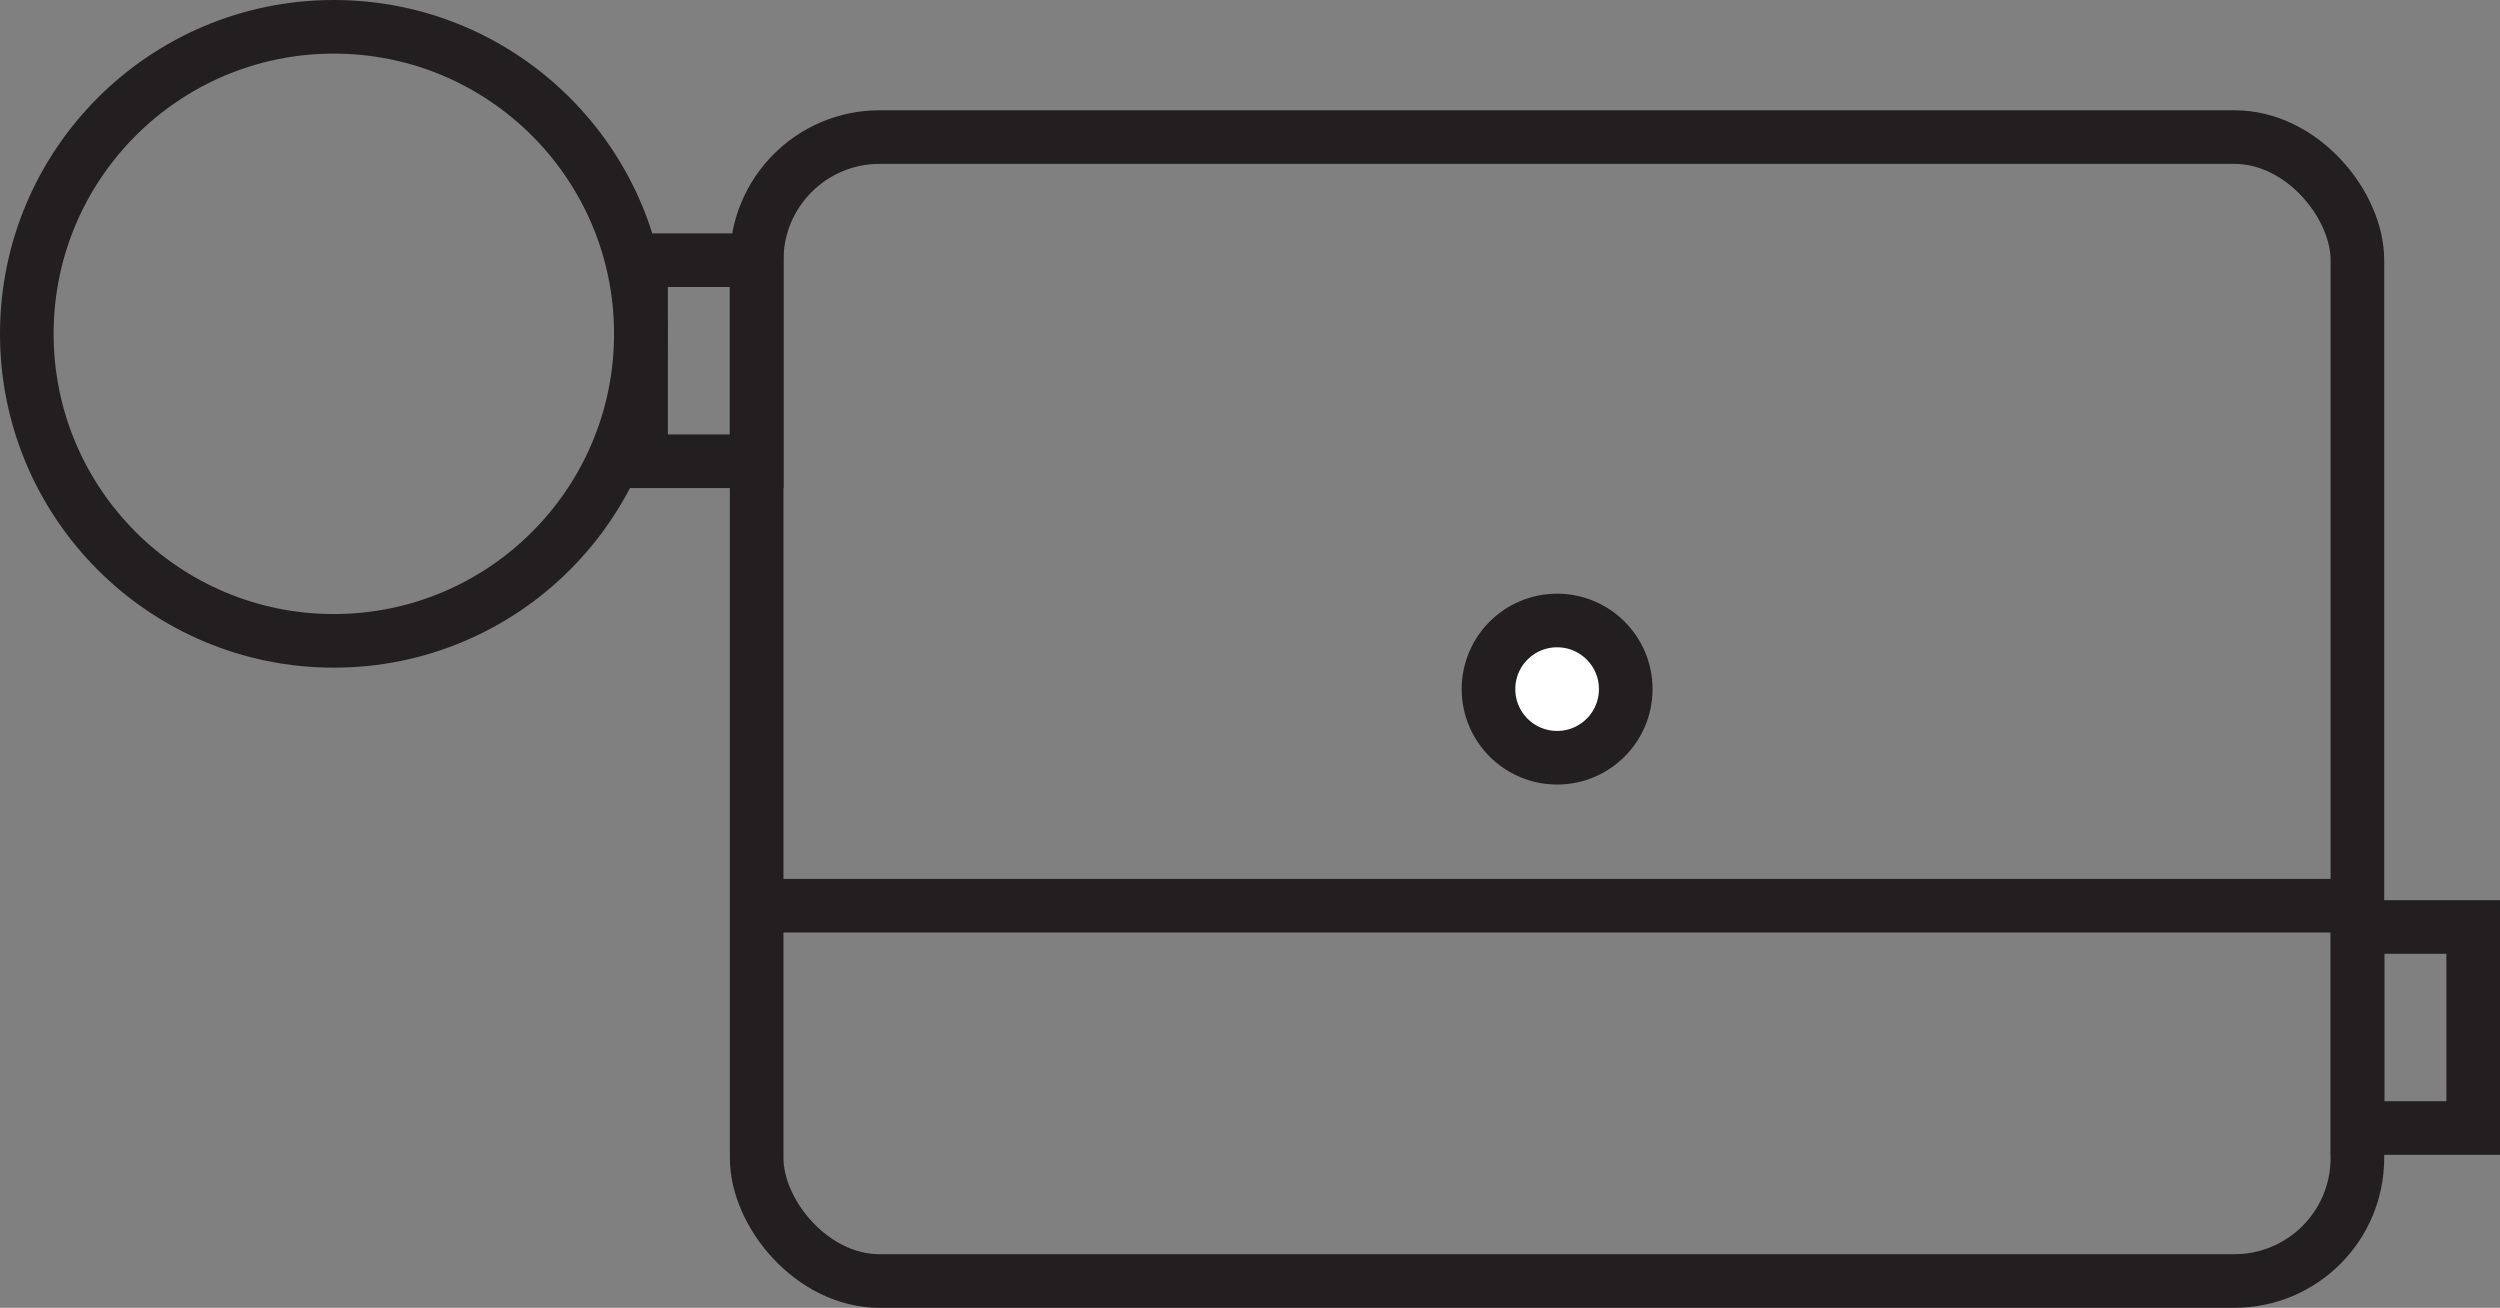
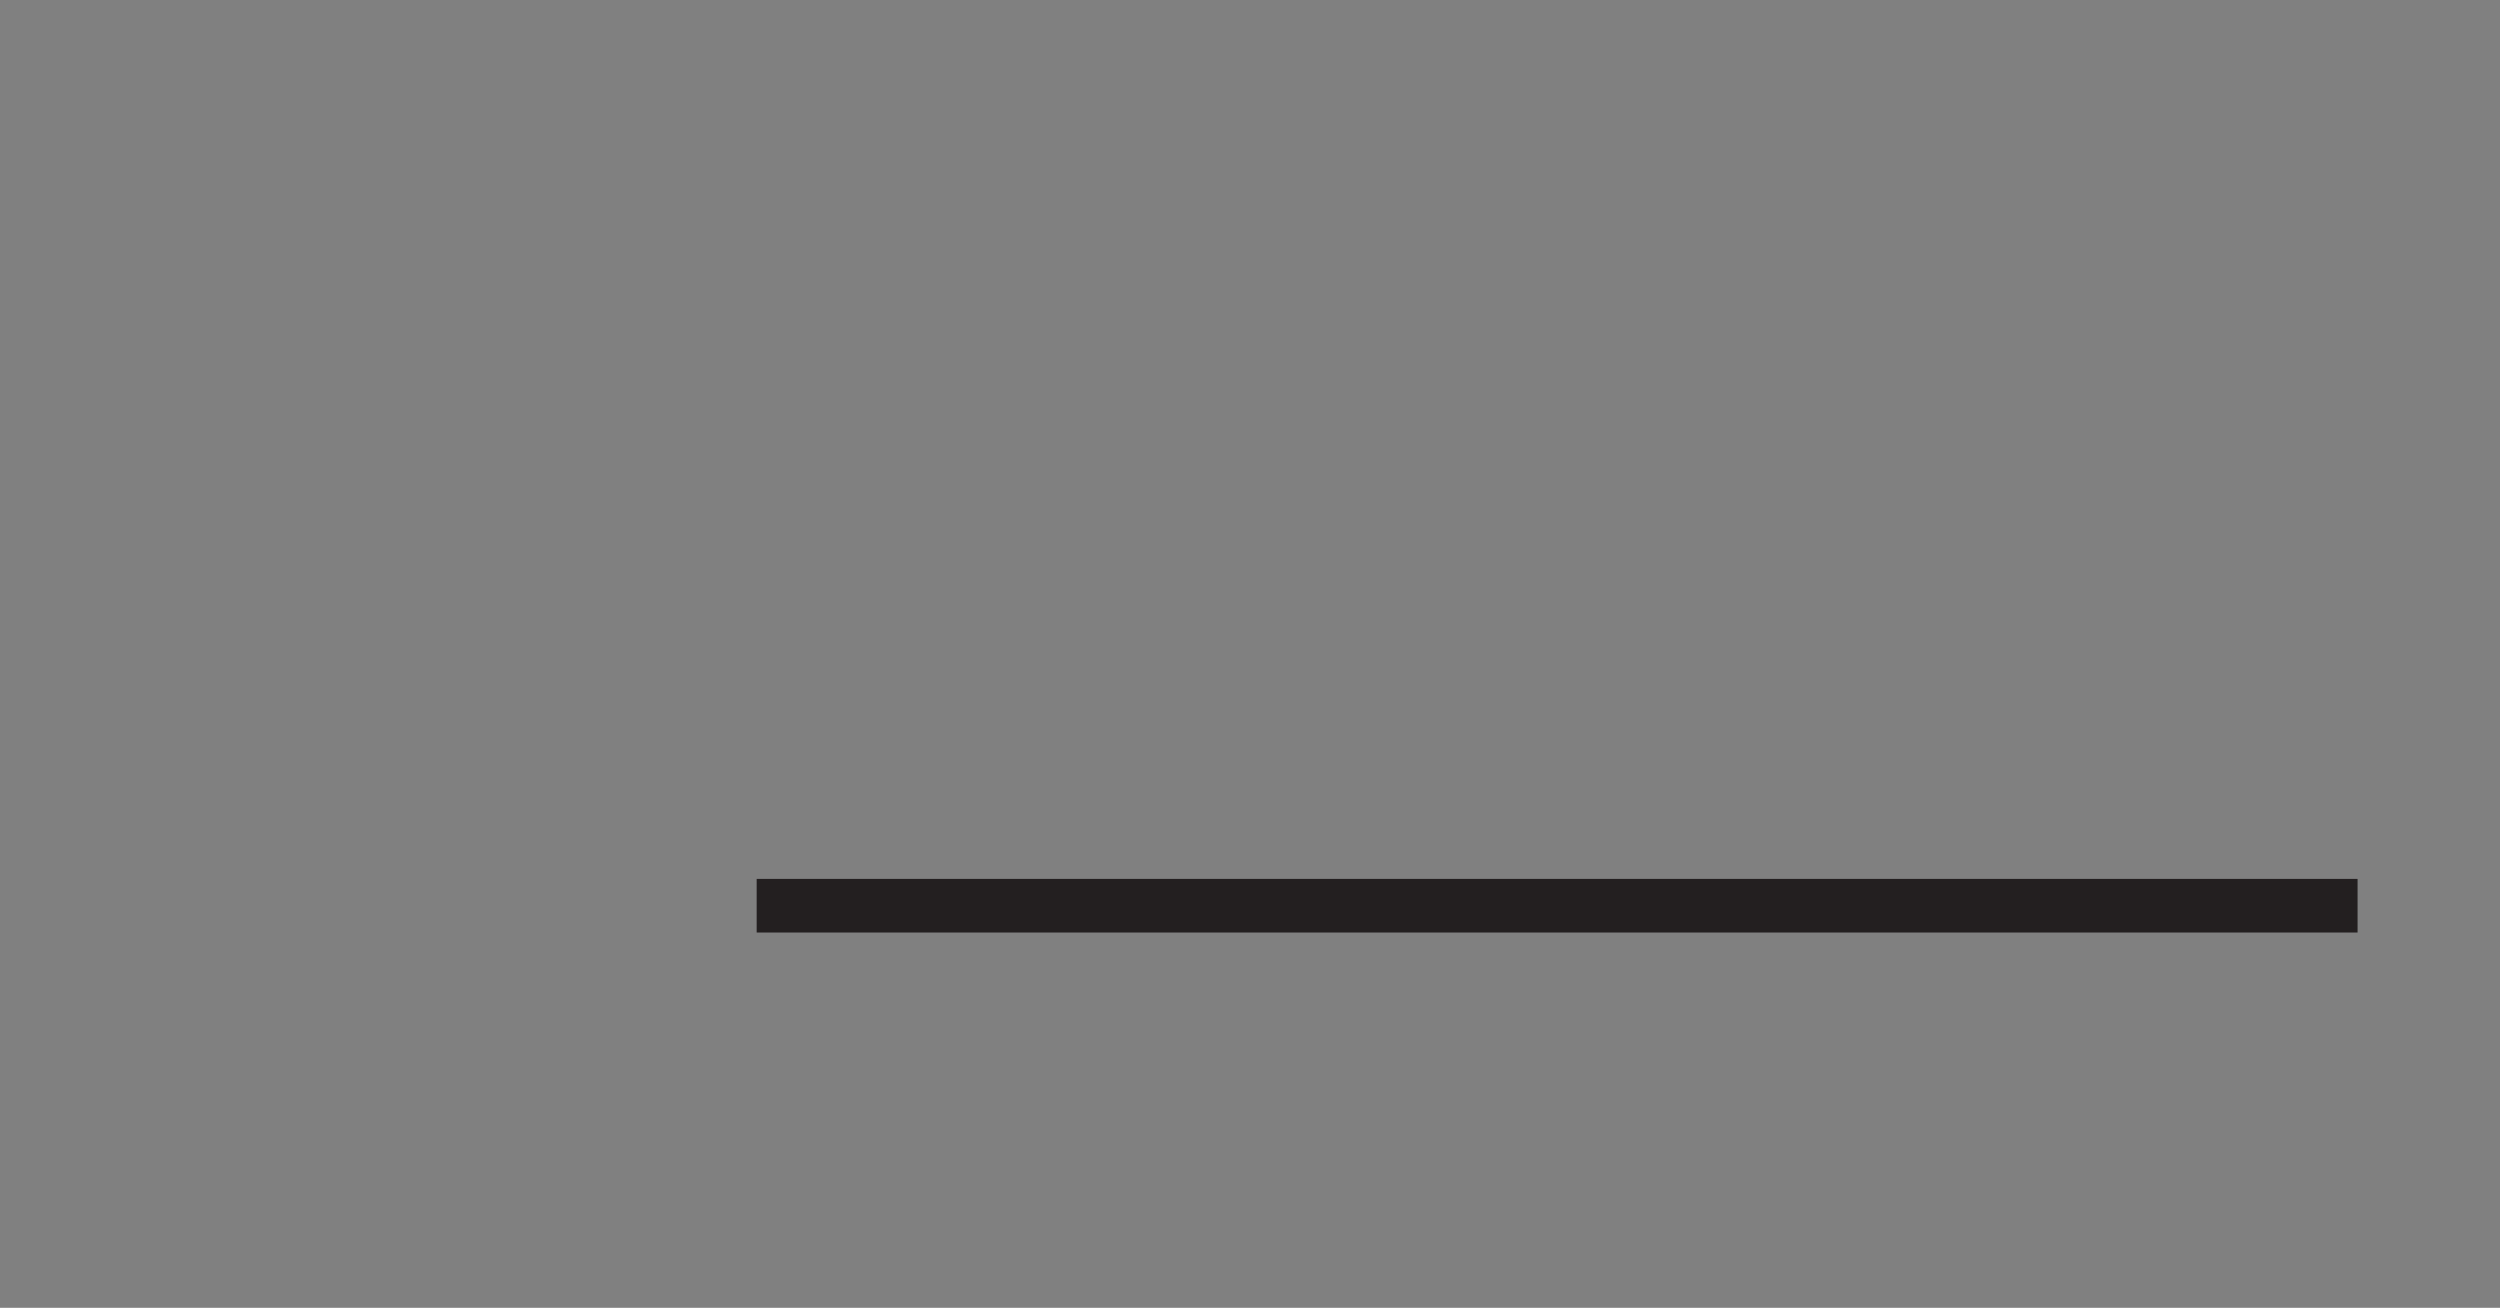
<svg xmlns="http://www.w3.org/2000/svg" viewBox="0 0 139.89 73.18" data-name="Layer 2" id="Layer_2">
  <rect x="0" y="0" width="139.89" height="73.18" fill="#808080" stroke="none" />
  <defs>
    <style>
      .cls-1 {
        fill: #fff;
      }

      .cls-1, .cls-2 {
        stroke: #231f20;
        stroke-miterlimit: 10;
        stroke-width: 3px;
      }

      .cls-2 {
        fill: none;
      }
    </style>
  </defs>
  <g data-name="Layer 1" id="Layer_1-2">
    <g>
-       <rect ry="6.88" rx="6.88" height="64.01" width="89.57" y="7.67" x="42.34" class="cls-2" />
      <line y2="50.68" x2="131.92" y1="50.68" x1="42.34" class="cls-2" />
-       <circle r="3.84" cy="38.56" cx="87.13" class="cls-1" />
-       <circle r="17.18" cy="18.68" cx="18.68" class="cls-2" />
-       <rect height="11.25" width="6.47" y="14.56" x="35.87" class="cls-2" />
-       <rect height="11.25" width="6.47" y="51.87" x="131.92" class="cls-2" />
    </g>
  </g>
</svg>